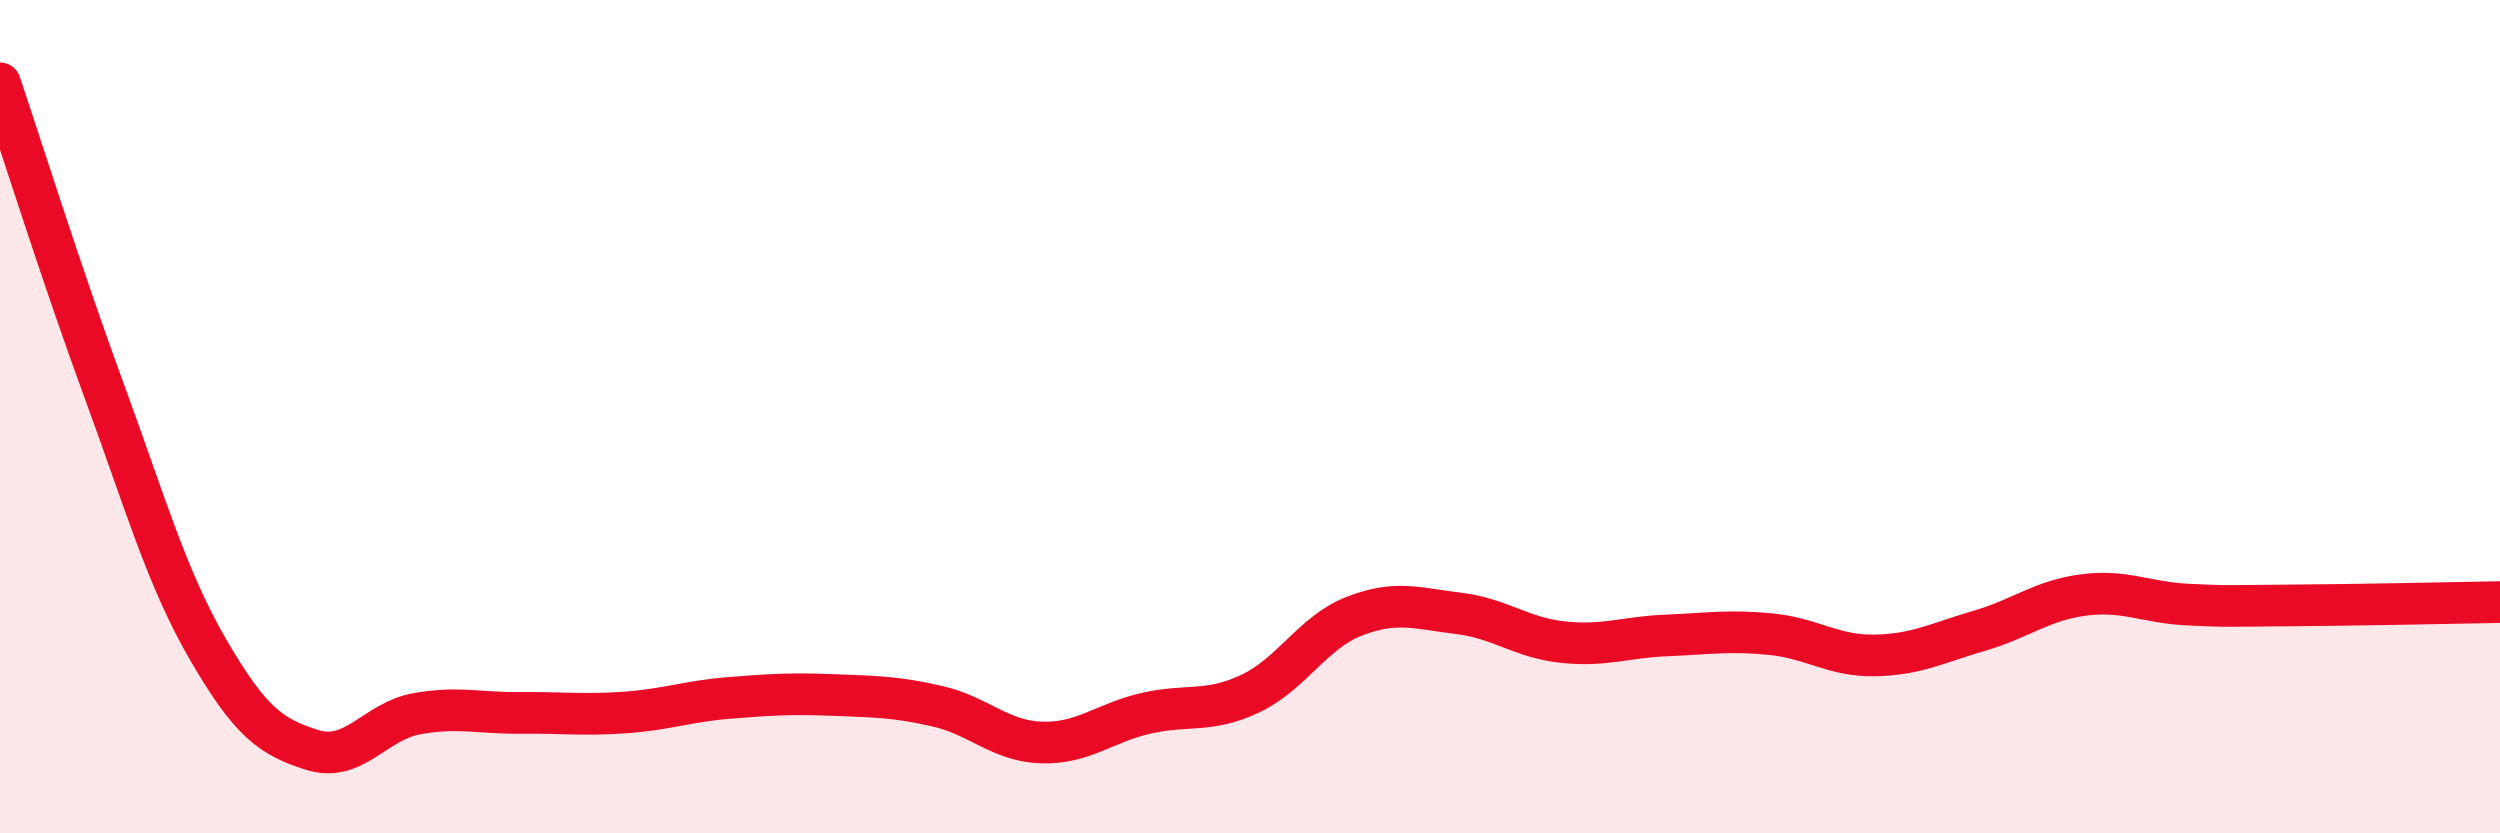
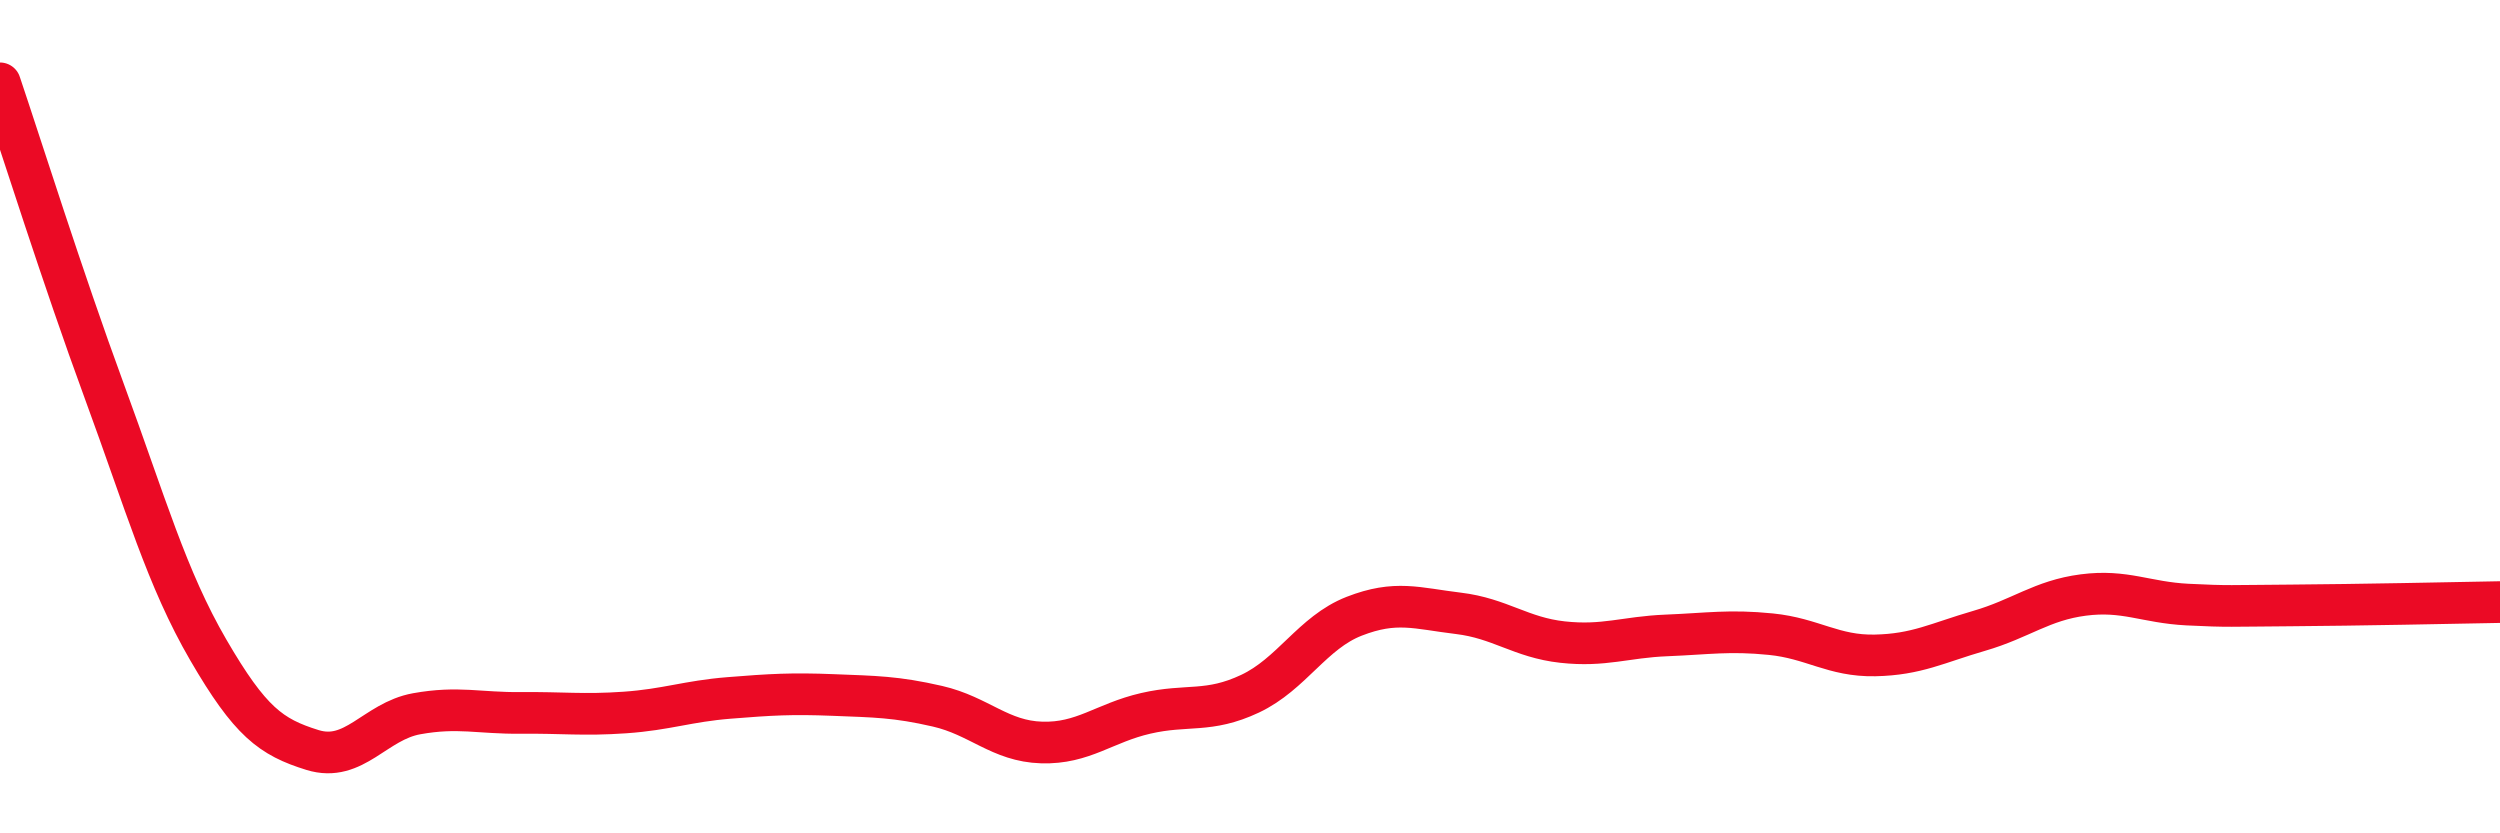
<svg xmlns="http://www.w3.org/2000/svg" width="60" height="20" viewBox="0 0 60 20">
-   <path d="M 0,2 C 0.5,3.48 1.5,6.66 2.5,9.38 C 3.5,12.1 4,13.88 5,15.6 C 6,17.32 6.5,17.69 7.5,18 C 8.5,18.31 9,17.31 10,17.13 C 11,16.95 11.5,17.12 12.5,17.11 C 13.5,17.1 14,17.17 15,17.1 C 16,17.03 16.5,16.83 17.5,16.75 C 18.5,16.67 19,16.64 20,16.68 C 21,16.72 21.5,16.72 22.5,16.95 C 23.5,17.18 24,17.79 25,17.82 C 26,17.85 26.5,17.35 27.5,17.12 C 28.5,16.89 29,17.12 30,16.65 C 31,16.18 31.5,15.18 32.5,14.79 C 33.5,14.4 34,14.6 35,14.72 C 36,14.84 36.5,15.3 37.5,15.41 C 38.5,15.52 39,15.29 40,15.25 C 41,15.21 41.5,15.12 42.5,15.22 C 43.5,15.32 44,15.75 45,15.73 C 46,15.71 46.5,15.43 47.5,15.14 C 48.5,14.85 49,14.41 50,14.28 C 51,14.15 51.5,14.46 52.5,14.51 C 53.5,14.56 53.5,14.54 55,14.53 C 56.5,14.52 59,14.47 60,14.45L60 20L0 20Z" fill="#EB0A25" opacity="0.1" stroke-linecap="round" stroke-linejoin="round" />
  <path d="M 0,2 C 0.5,3.48 1.5,6.66 2.5,9.38 C 3.5,12.1 4,13.88 5,15.6 C 6,17.32 6.5,17.69 7.5,18 C 8.5,18.31 9,17.31 10,17.13 C 11,16.95 11.5,17.12 12.5,17.11 C 13.5,17.1 14,17.17 15,17.1 C 16,17.03 16.5,16.83 17.5,16.75 C 18.5,16.67 19,16.64 20,16.68 C 21,16.72 21.5,16.72 22.5,16.95 C 23.5,17.18 24,17.79 25,17.82 C 26,17.85 26.5,17.35 27.5,17.12 C 28.5,16.89 29,17.12 30,16.65 C 31,16.18 31.5,15.18 32.5,14.79 C 33.5,14.4 34,14.6 35,14.72 C 36,14.84 36.5,15.3 37.5,15.41 C 38.5,15.52 39,15.29 40,15.25 C 41,15.21 41.5,15.12 42.5,15.22 C 43.5,15.32 44,15.75 45,15.73 C 46,15.71 46.5,15.43 47.5,15.14 C 48.5,14.85 49,14.41 50,14.28 C 51,14.15 51.5,14.46 52.5,14.51 C 53.5,14.56 53.5,14.54 55,14.53 C 56.5,14.52 59,14.47 60,14.45" stroke="#EB0A25" stroke-width="1" fill="none" stroke-linecap="round" stroke-linejoin="round" />
</svg>